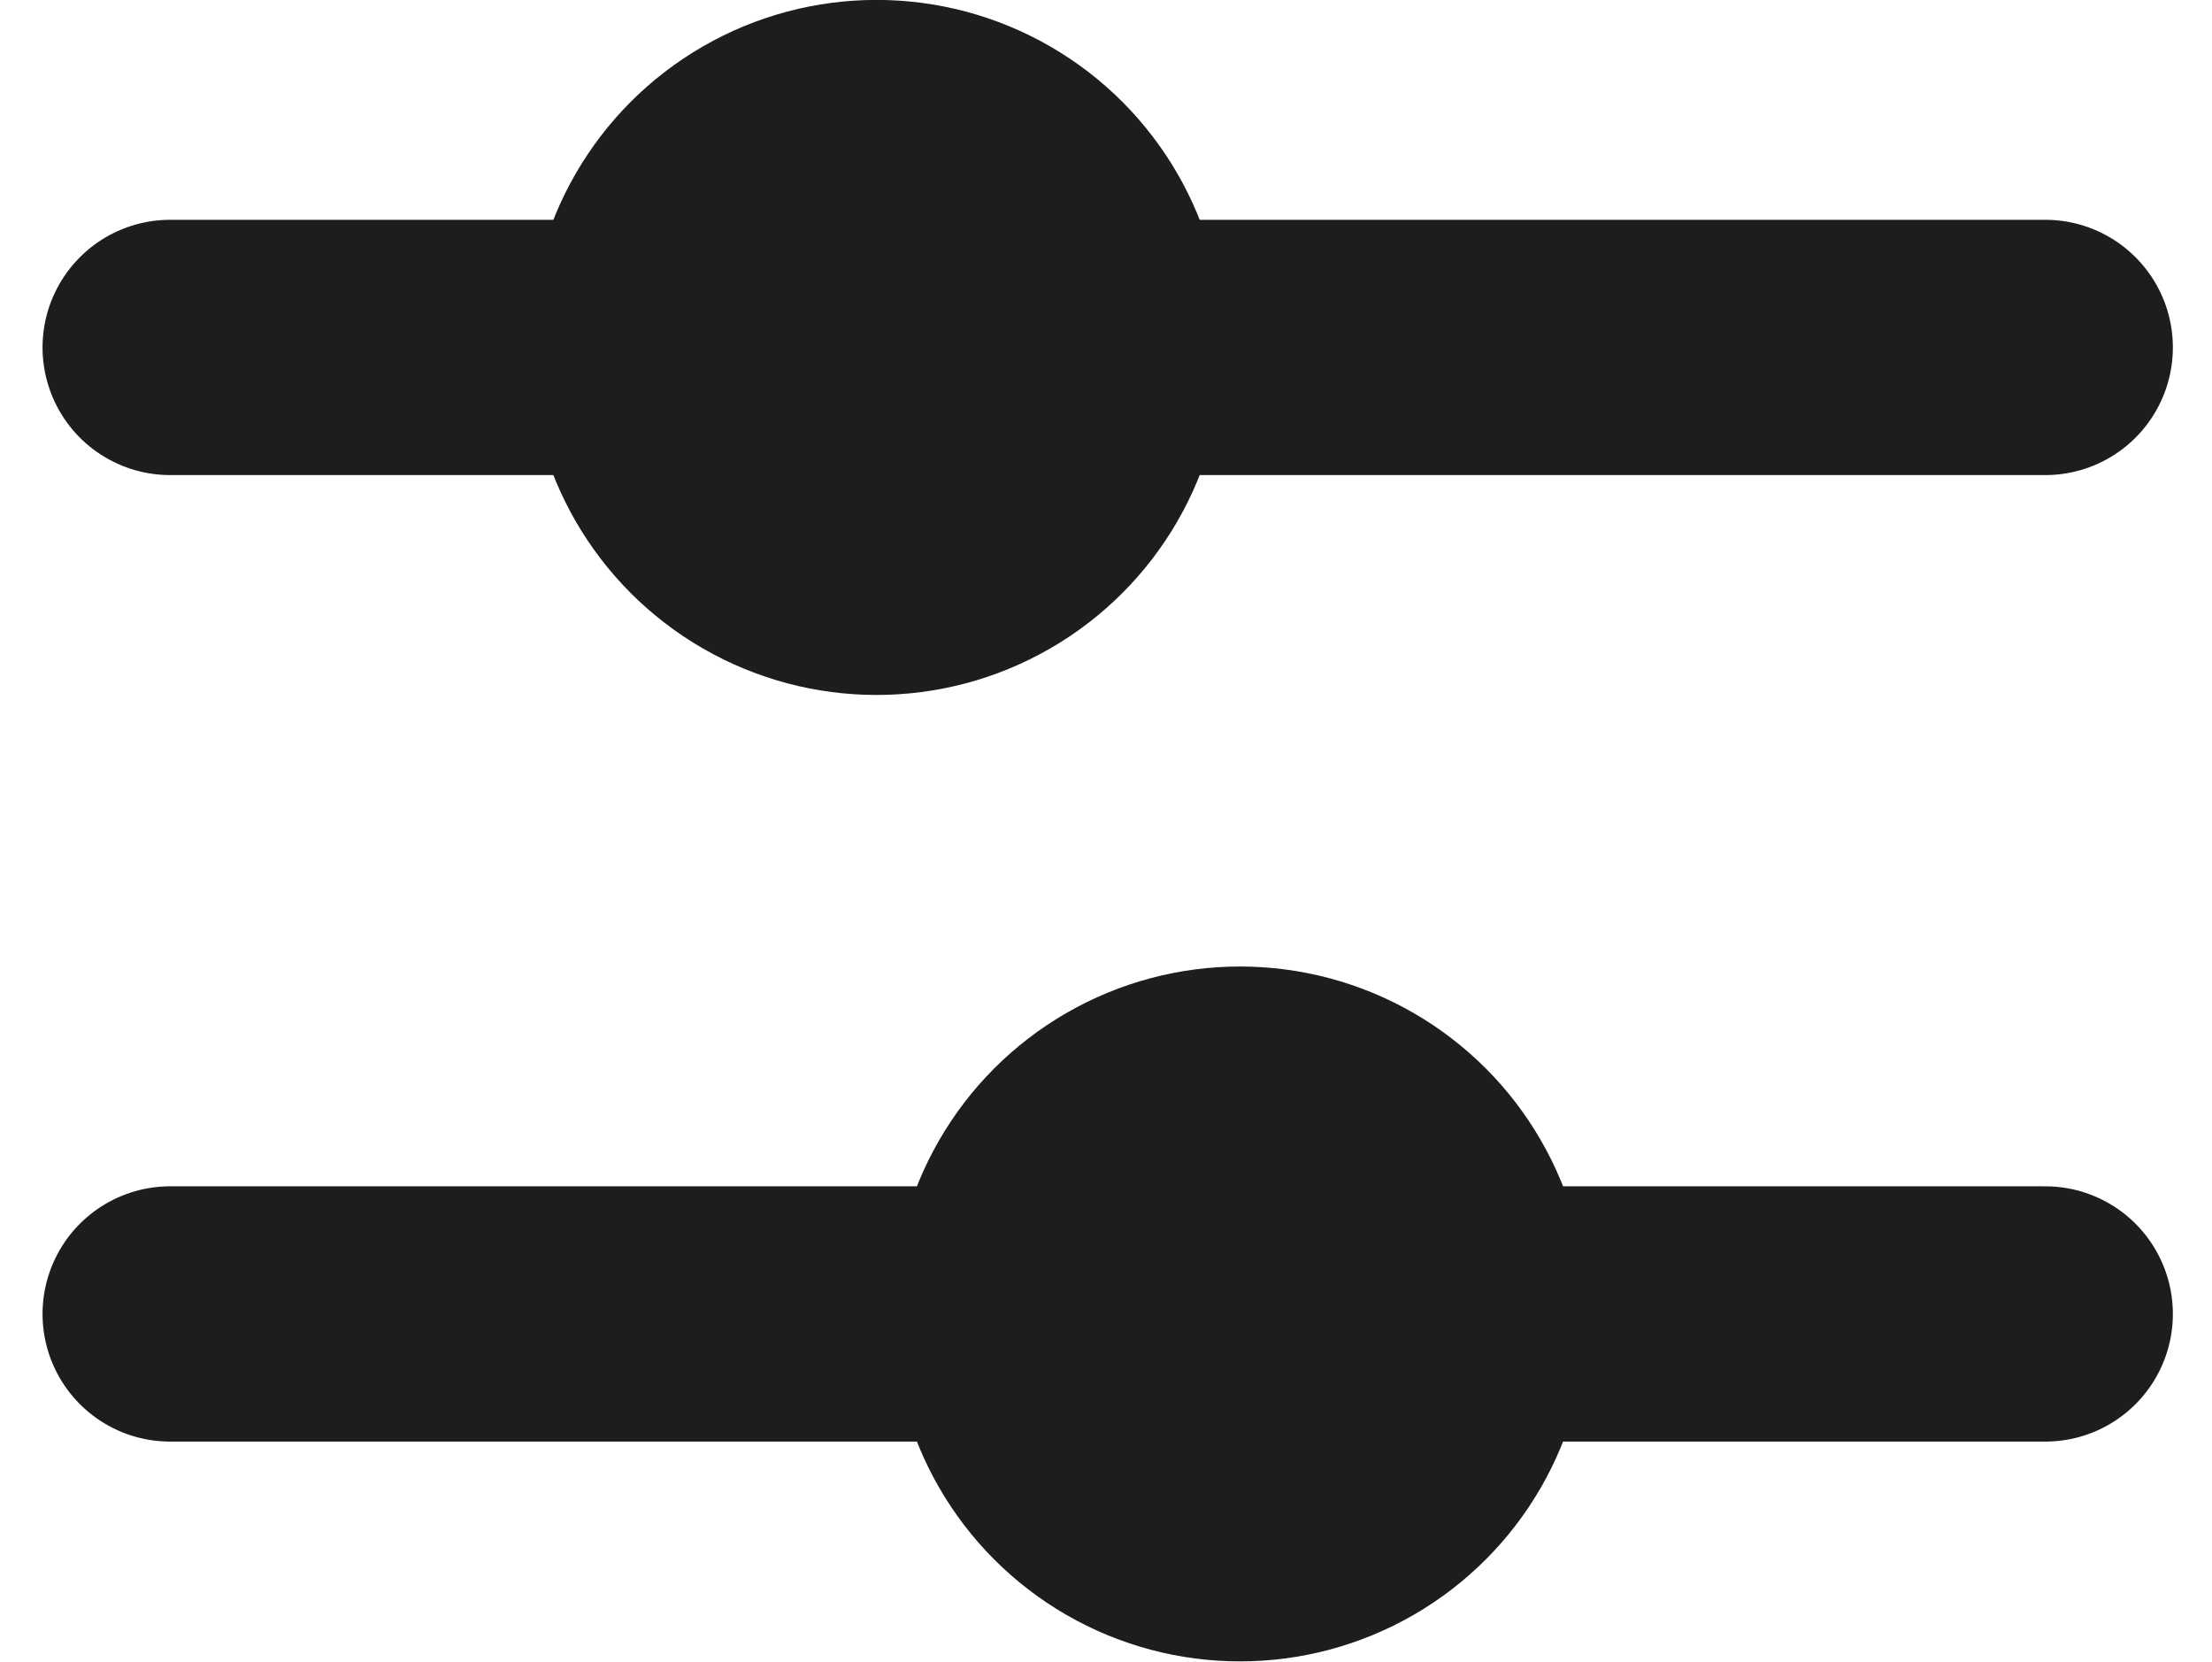
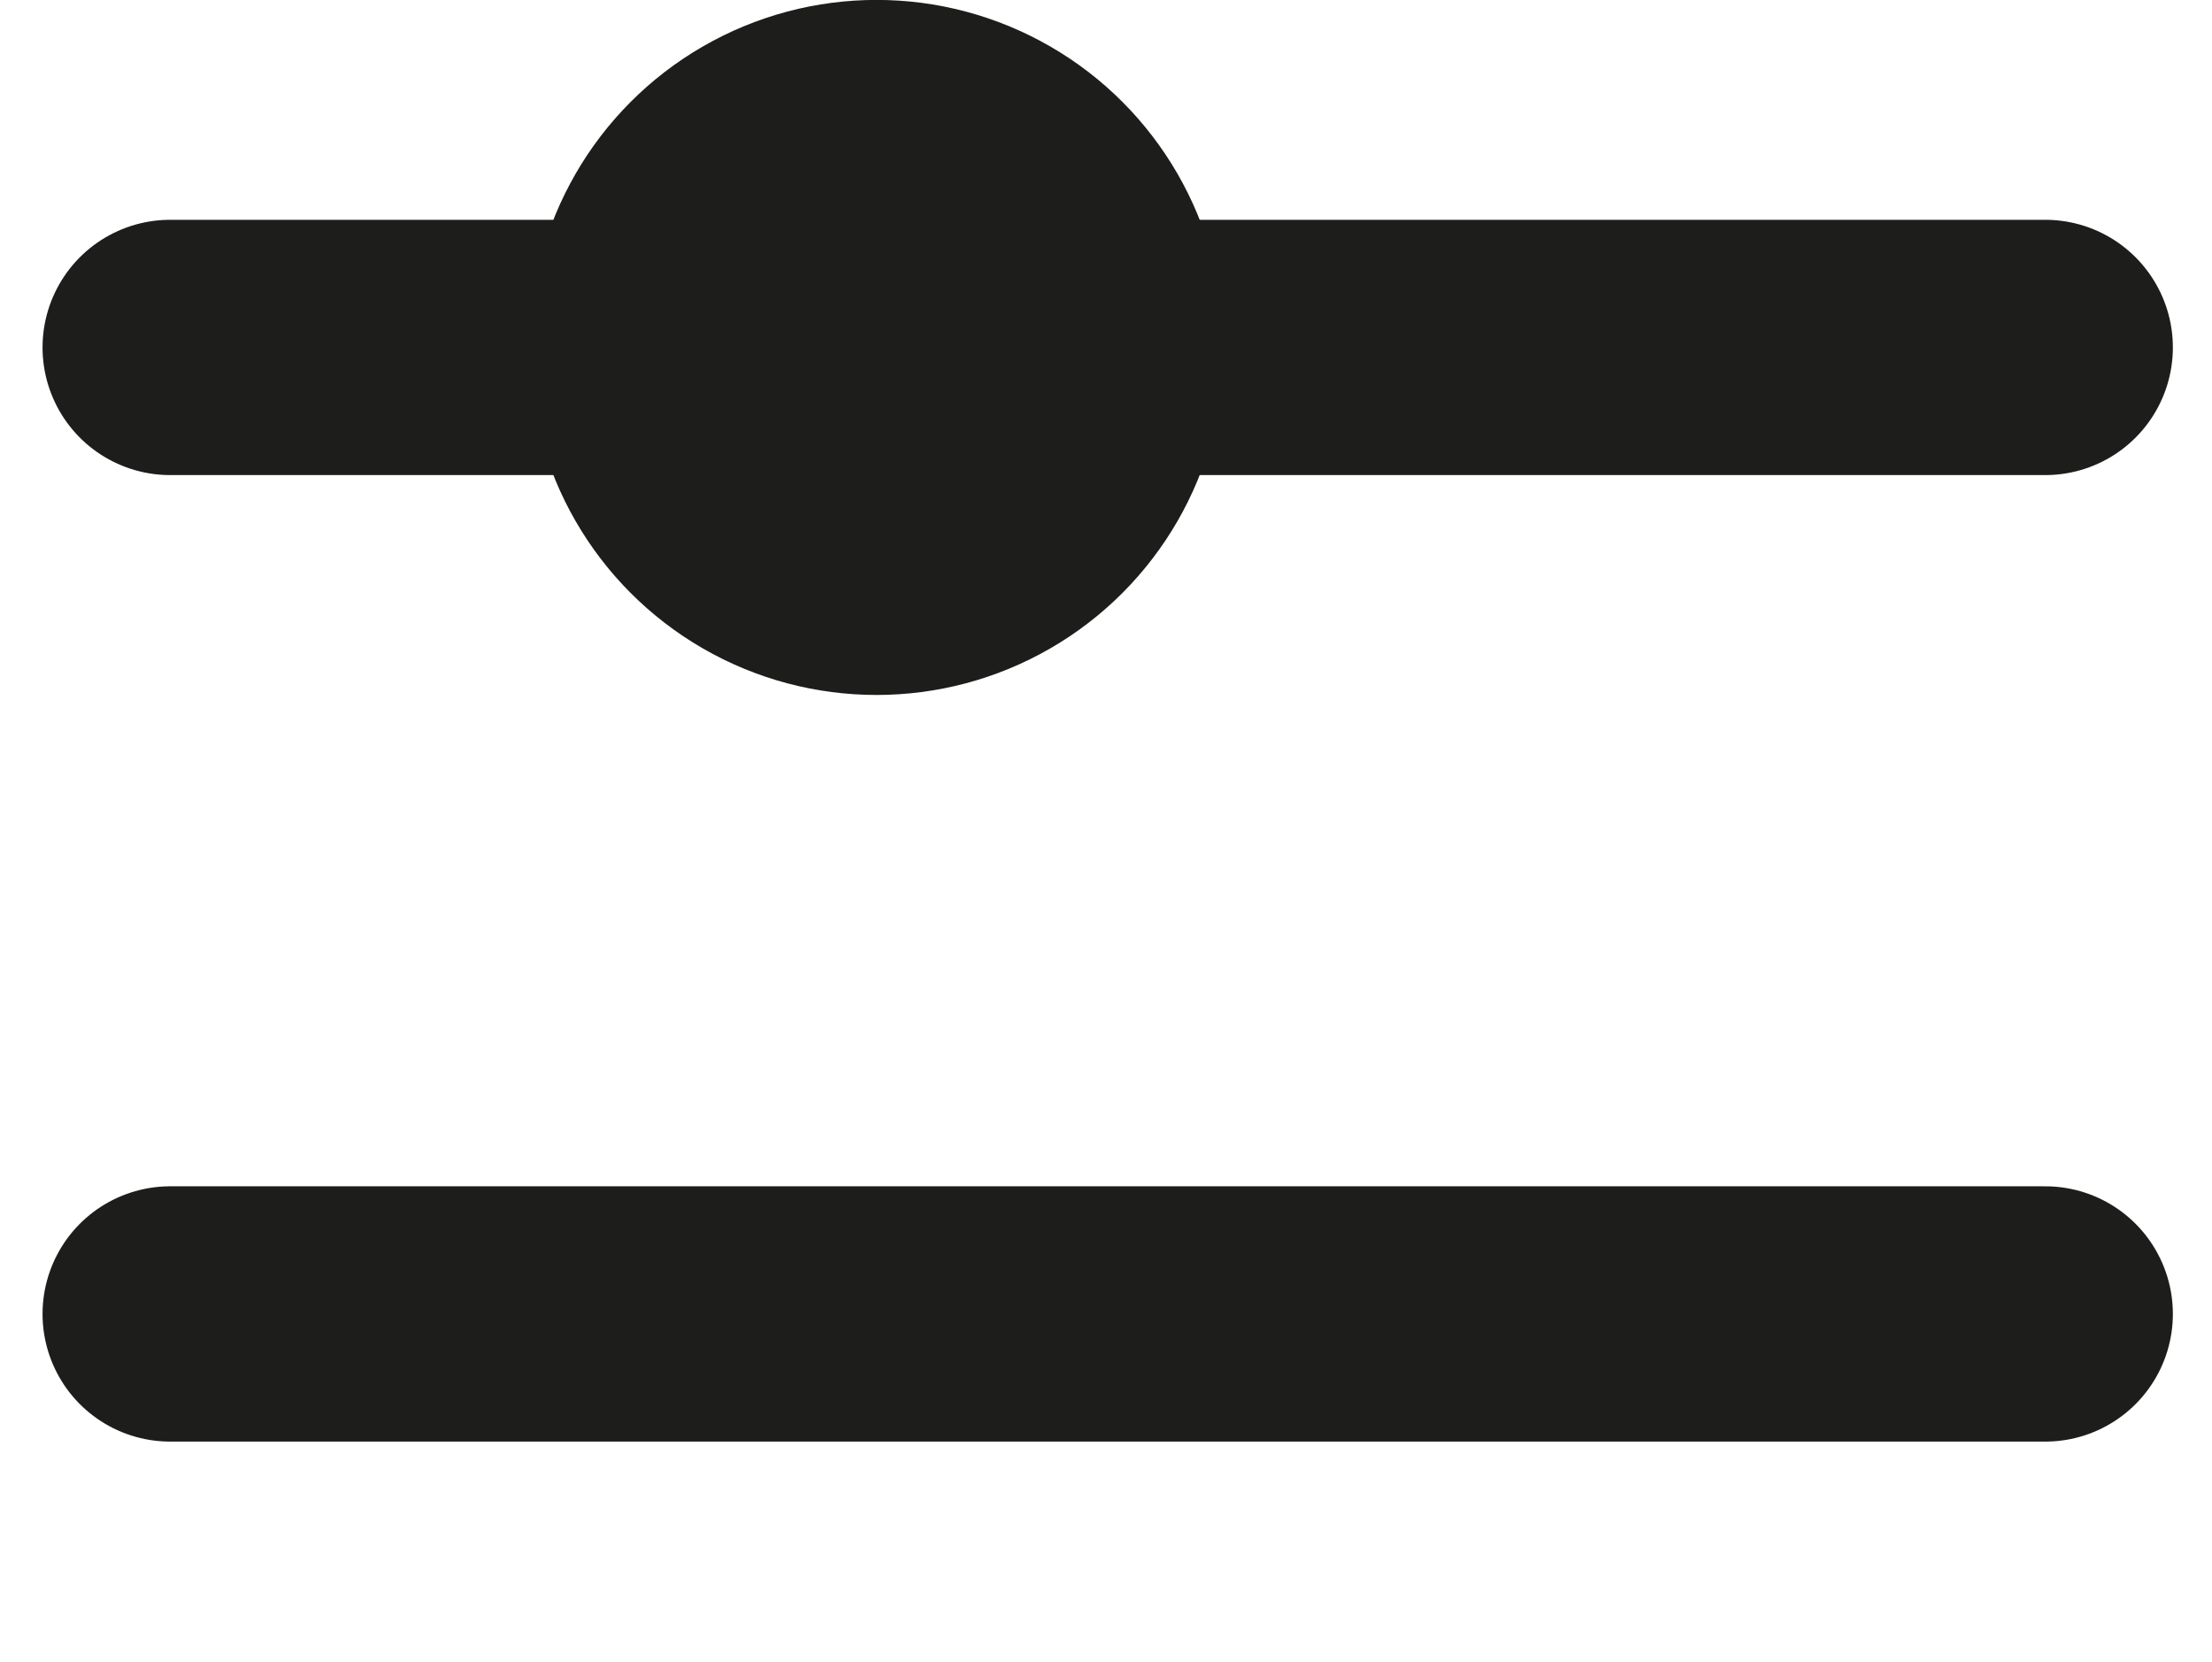
<svg xmlns="http://www.w3.org/2000/svg" version="1.1" id="Layer_1" x="0px" y="0px" width="26px" height="19.526px" viewBox="0 0 26 19.526" enable-background="new 0 0 26 19.526" xml:space="preserve">
  <g>
    <line fill="none" stroke="#1D1D1B" stroke-width="3" stroke-linecap="round" stroke-linejoin="round" stroke-miterlimit="10" x1="2" y1="4.083" x2="24.04" y2="4.083" />
    <line fill="none" stroke="#1D1D1B" stroke-width="3" stroke-linecap="round" stroke-linejoin="round" stroke-miterlimit="10" x1="2" y1="15.441" x2="24.04" y2="15.441" />
    <circle fill="#1D1D1B" cx="10.303" cy="4.083" r="4.084" />
-     <circle fill="#1D1D1B" cx="14.575" cy="15.441" r="4.083" />
  </g>
</svg>